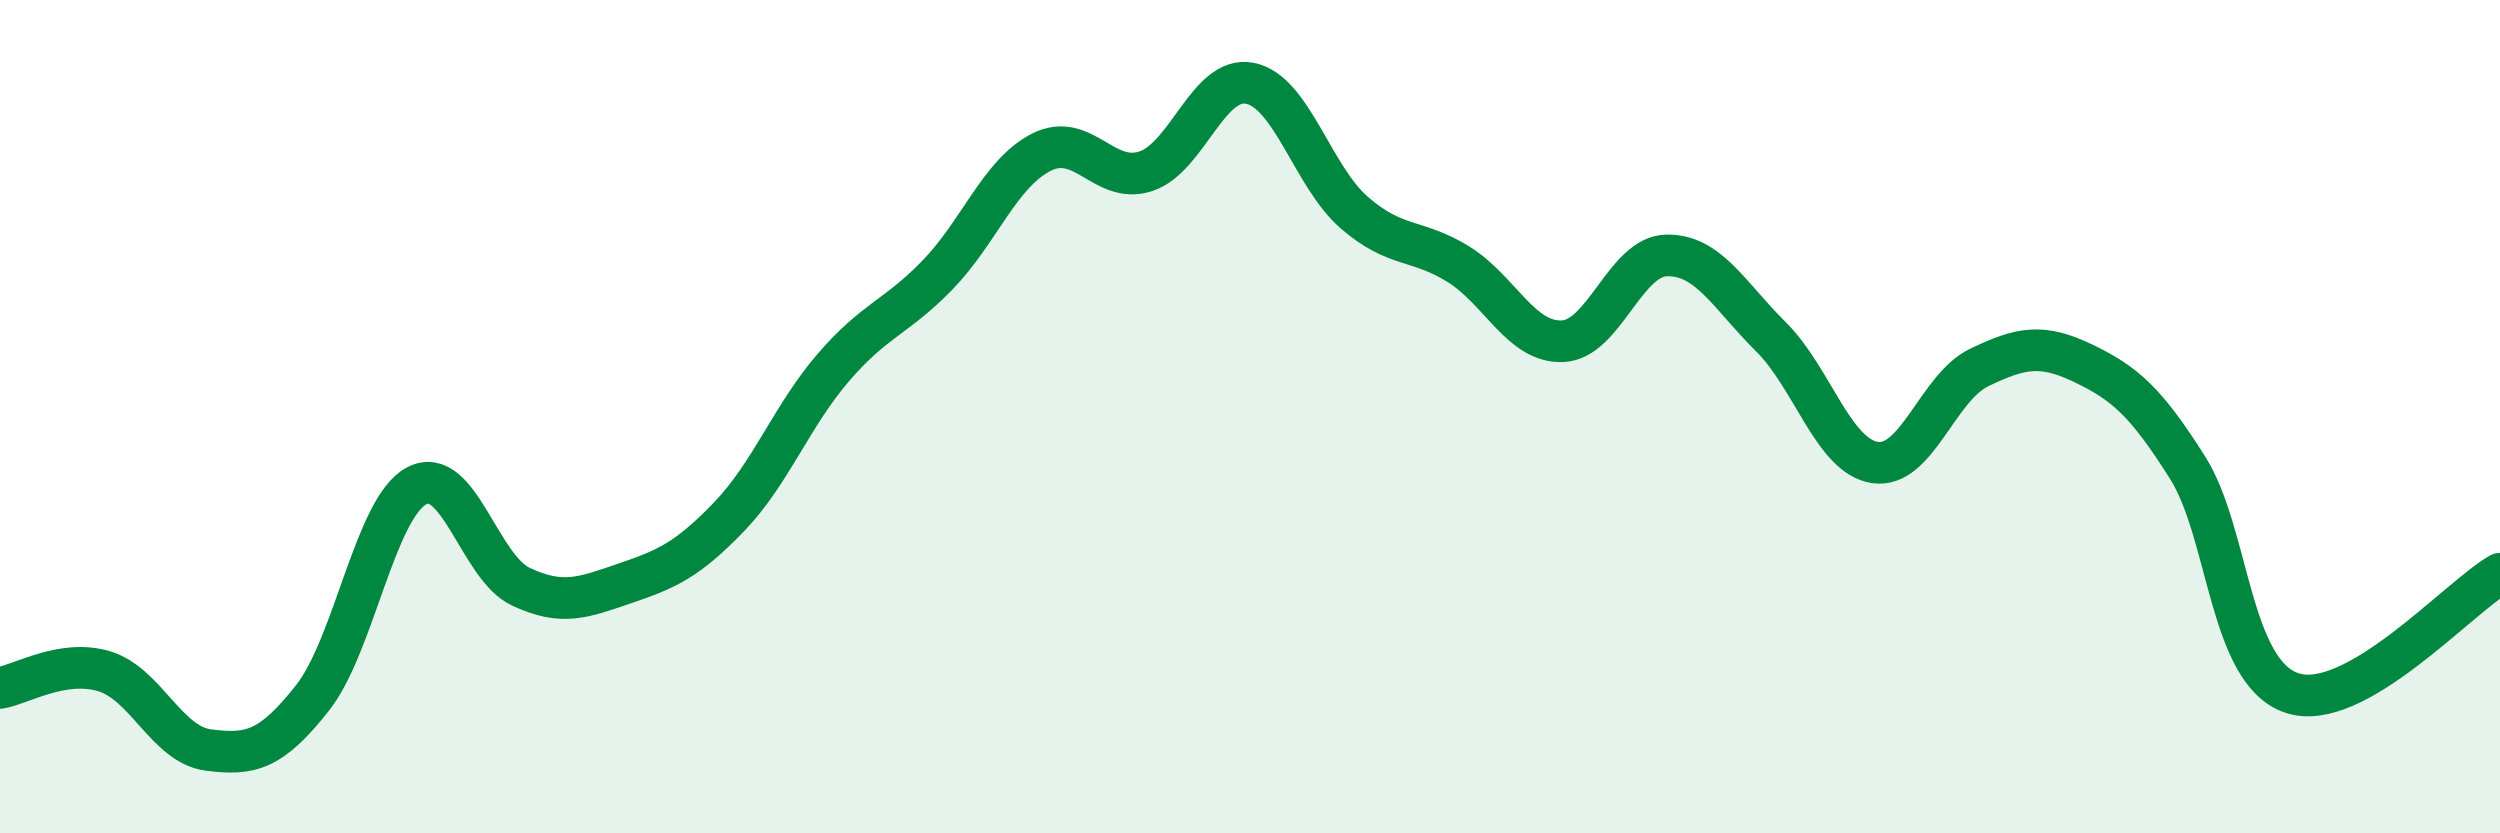
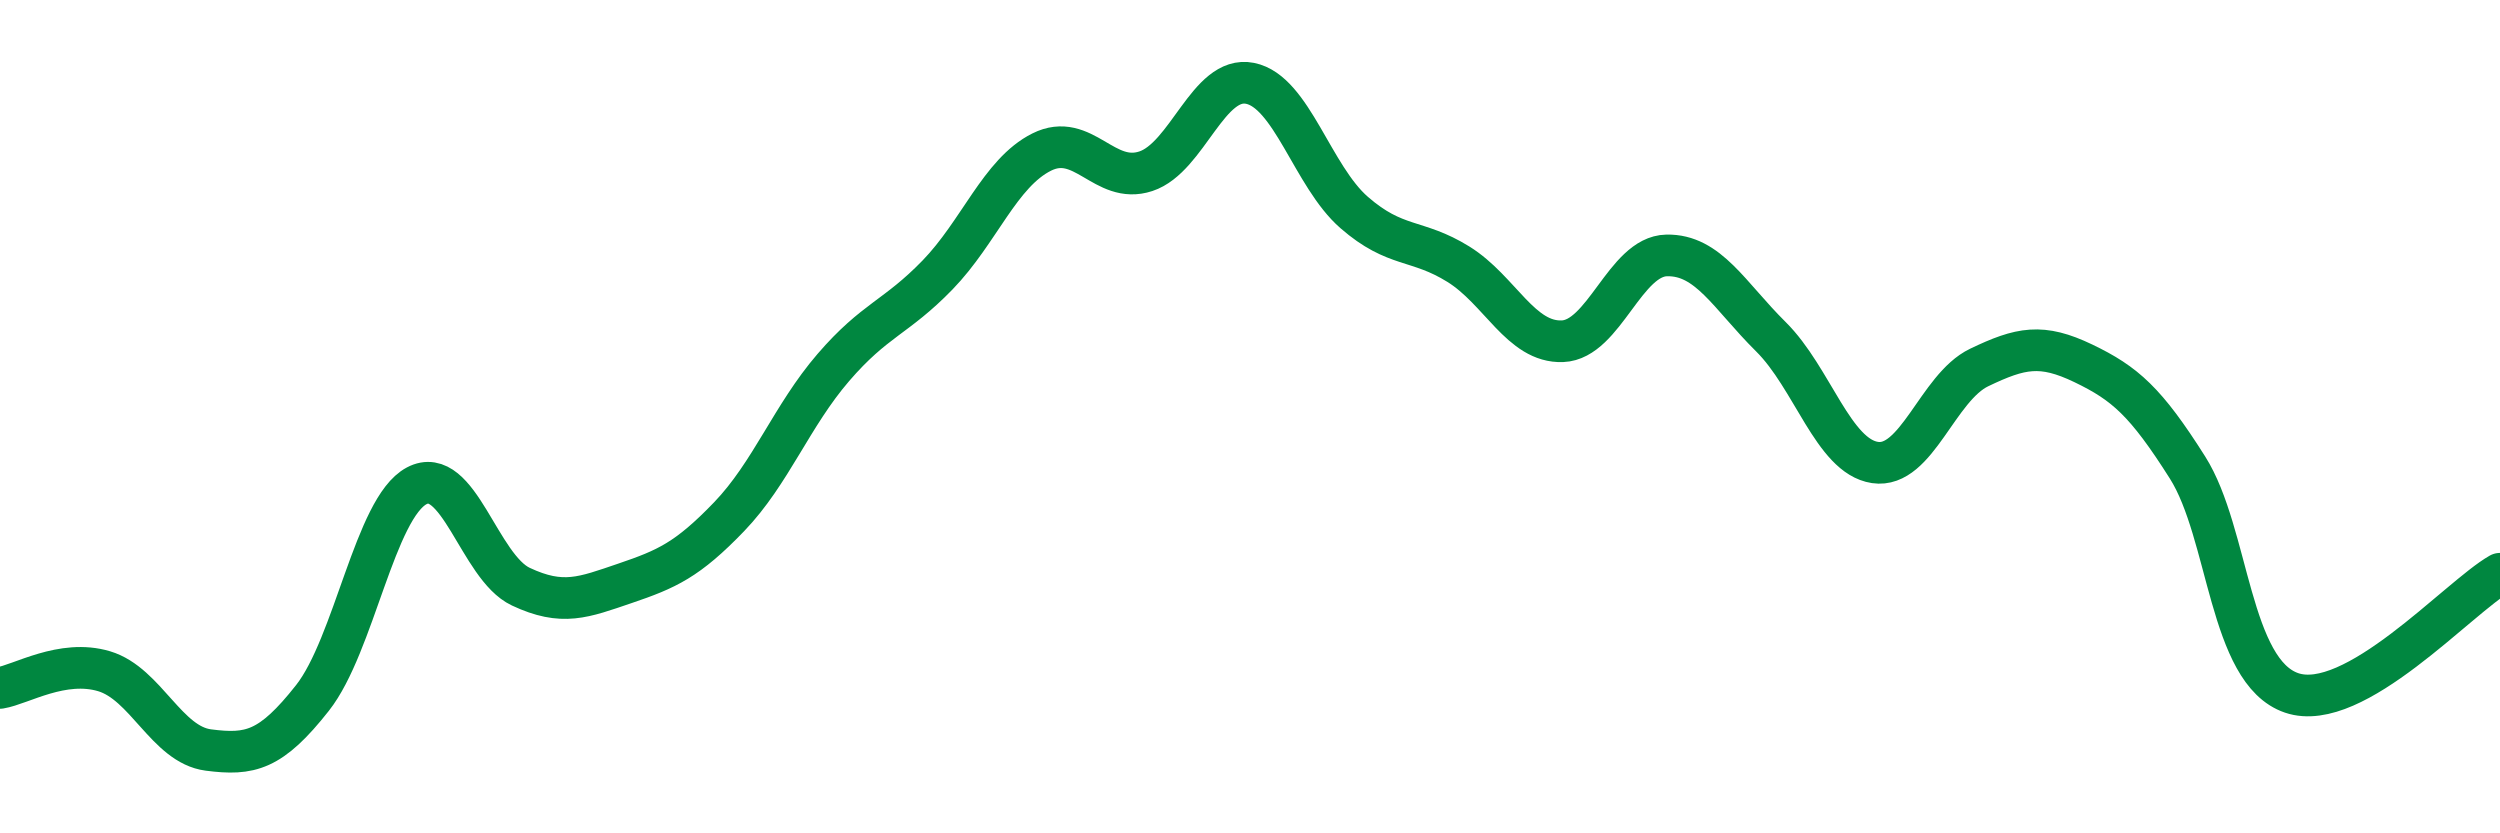
<svg xmlns="http://www.w3.org/2000/svg" width="60" height="20" viewBox="0 0 60 20">
-   <path d="M 0,16.51 C 0.5,16.43 1.5,15.81 2.5,16.11 C 3.5,16.41 4,17.87 5,18 C 6,18.13 6.5,18.02 7.5,16.75 C 8.5,15.48 9,12.19 10,11.66 C 11,11.13 11.5,13.61 12.5,14.08 C 13.5,14.55 14,14.34 15,14 C 16,13.66 16.5,13.44 17.5,12.4 C 18.5,11.36 19,9.98 20,8.82 C 21,7.66 21.5,7.63 22.5,6.6 C 23.5,5.57 24,4.15 25,3.65 C 26,3.15 26.5,4.44 27.5,4.11 C 28.5,3.78 29,1.8 30,2 C 31,2.2 31.5,4.23 32.5,5.1 C 33.5,5.97 34,5.72 35,6.34 C 36,6.96 36.5,8.23 37.5,8.19 C 38.5,8.15 39,6.15 40,6.13 C 41,6.11 41.5,7.09 42.5,8.08 C 43.5,9.07 44,10.95 45,11.1 C 46,11.25 46.5,9.3 47.5,8.82 C 48.5,8.34 49,8.24 50,8.72 C 51,9.2 51.5,9.64 52.5,11.22 C 53.5,12.8 53.5,16.12 55,16.63 C 56.5,17.14 59,14.34 60,13.77L60 20L0 20Z" fill="#008740" opacity="0.1" stroke-linecap="round" stroke-linejoin="round" />
  <path d="M 0,16.51 C 0.5,16.43 1.5,15.81 2.5,16.11 C 3.5,16.41 4,17.87 5,18 C 6,18.13 6.5,18.02 7.5,16.75 C 8.5,15.48 9,12.19 10,11.66 C 11,11.13 11.5,13.61 12.5,14.08 C 13.5,14.55 14,14.34 15,14 C 16,13.66 16.5,13.44 17.5,12.4 C 18.5,11.36 19,9.98 20,8.82 C 21,7.66 21.5,7.63 22.5,6.6 C 23.5,5.57 24,4.15 25,3.65 C 26,3.15 26.5,4.44 27.5,4.11 C 28.5,3.78 29,1.8 30,2 C 31,2.2 31.5,4.23 32.5,5.1 C 33.5,5.97 34,5.72 35,6.34 C 36,6.96 36.5,8.23 37.5,8.19 C 38.5,8.15 39,6.15 40,6.13 C 41,6.11 41.5,7.09 42.5,8.08 C 43.5,9.07 44,10.95 45,11.1 C 46,11.25 46.5,9.3 47.5,8.82 C 48.5,8.34 49,8.24 50,8.72 C 51,9.2 51.5,9.64 52.5,11.22 C 53.5,12.8 53.5,16.12 55,16.63 C 56.5,17.14 59,14.34 60,13.77" stroke="#008740" stroke-width="1" fill="none" stroke-linecap="round" stroke-linejoin="round" />
</svg>